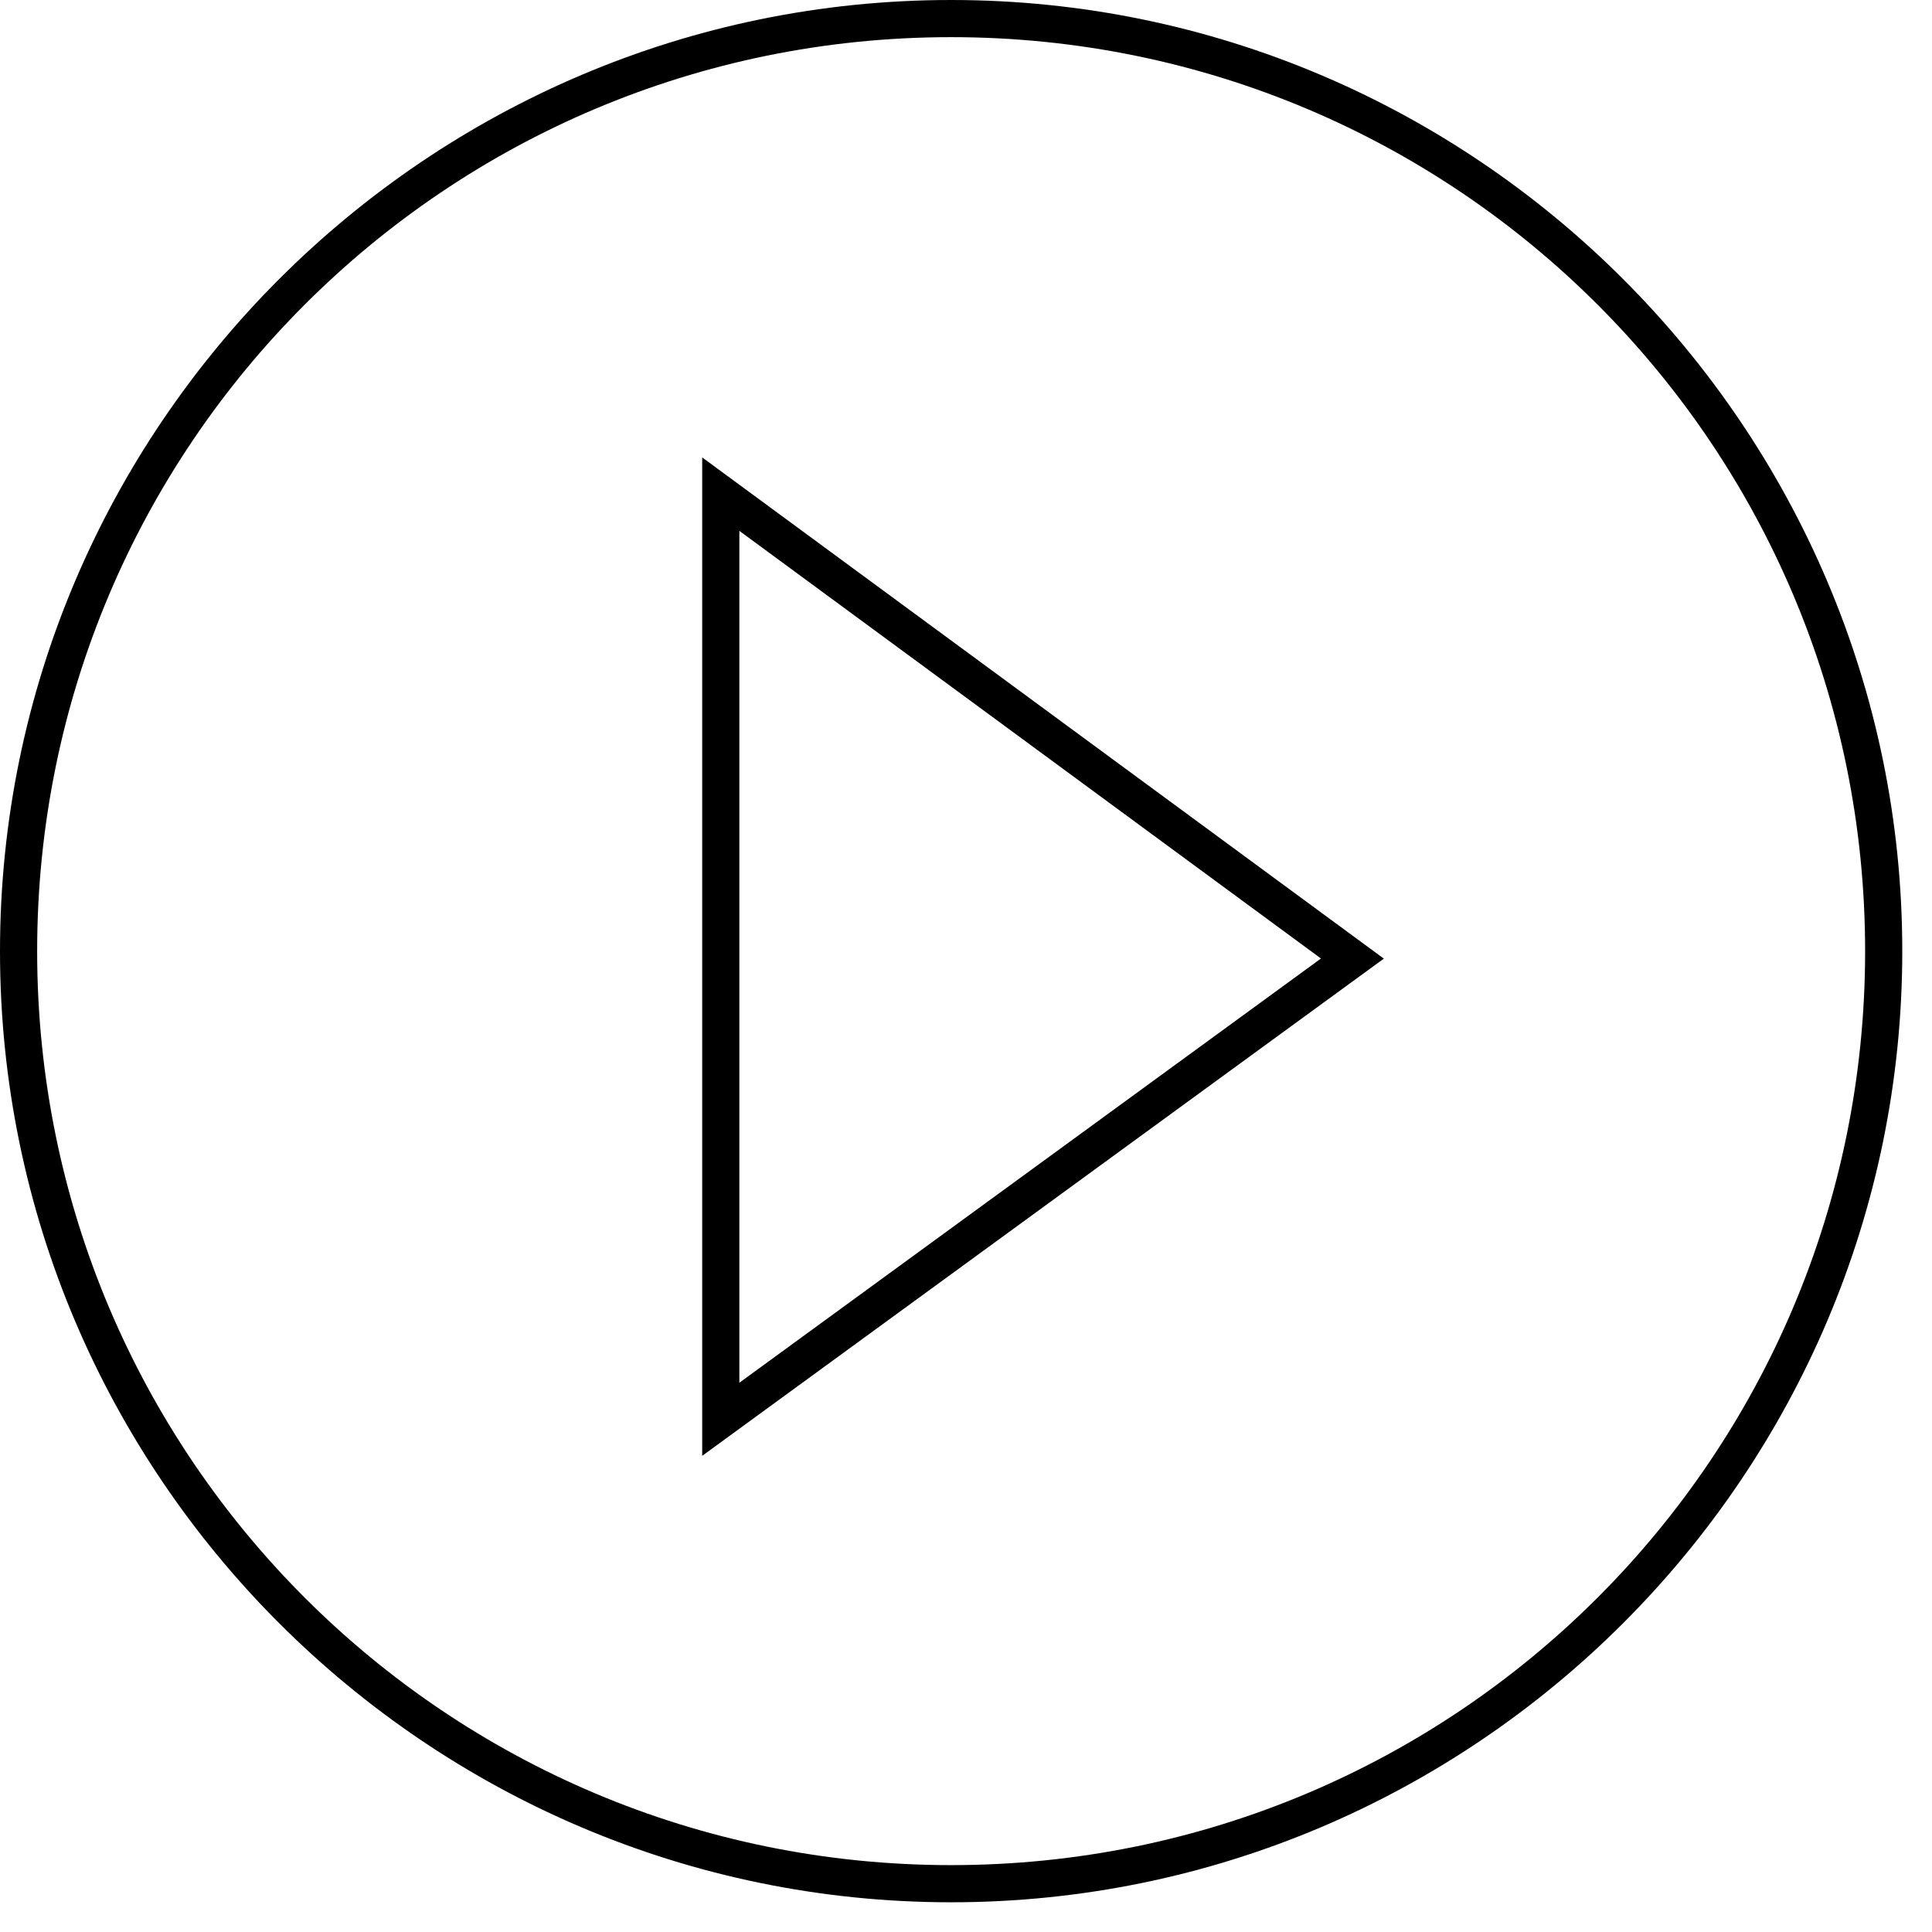
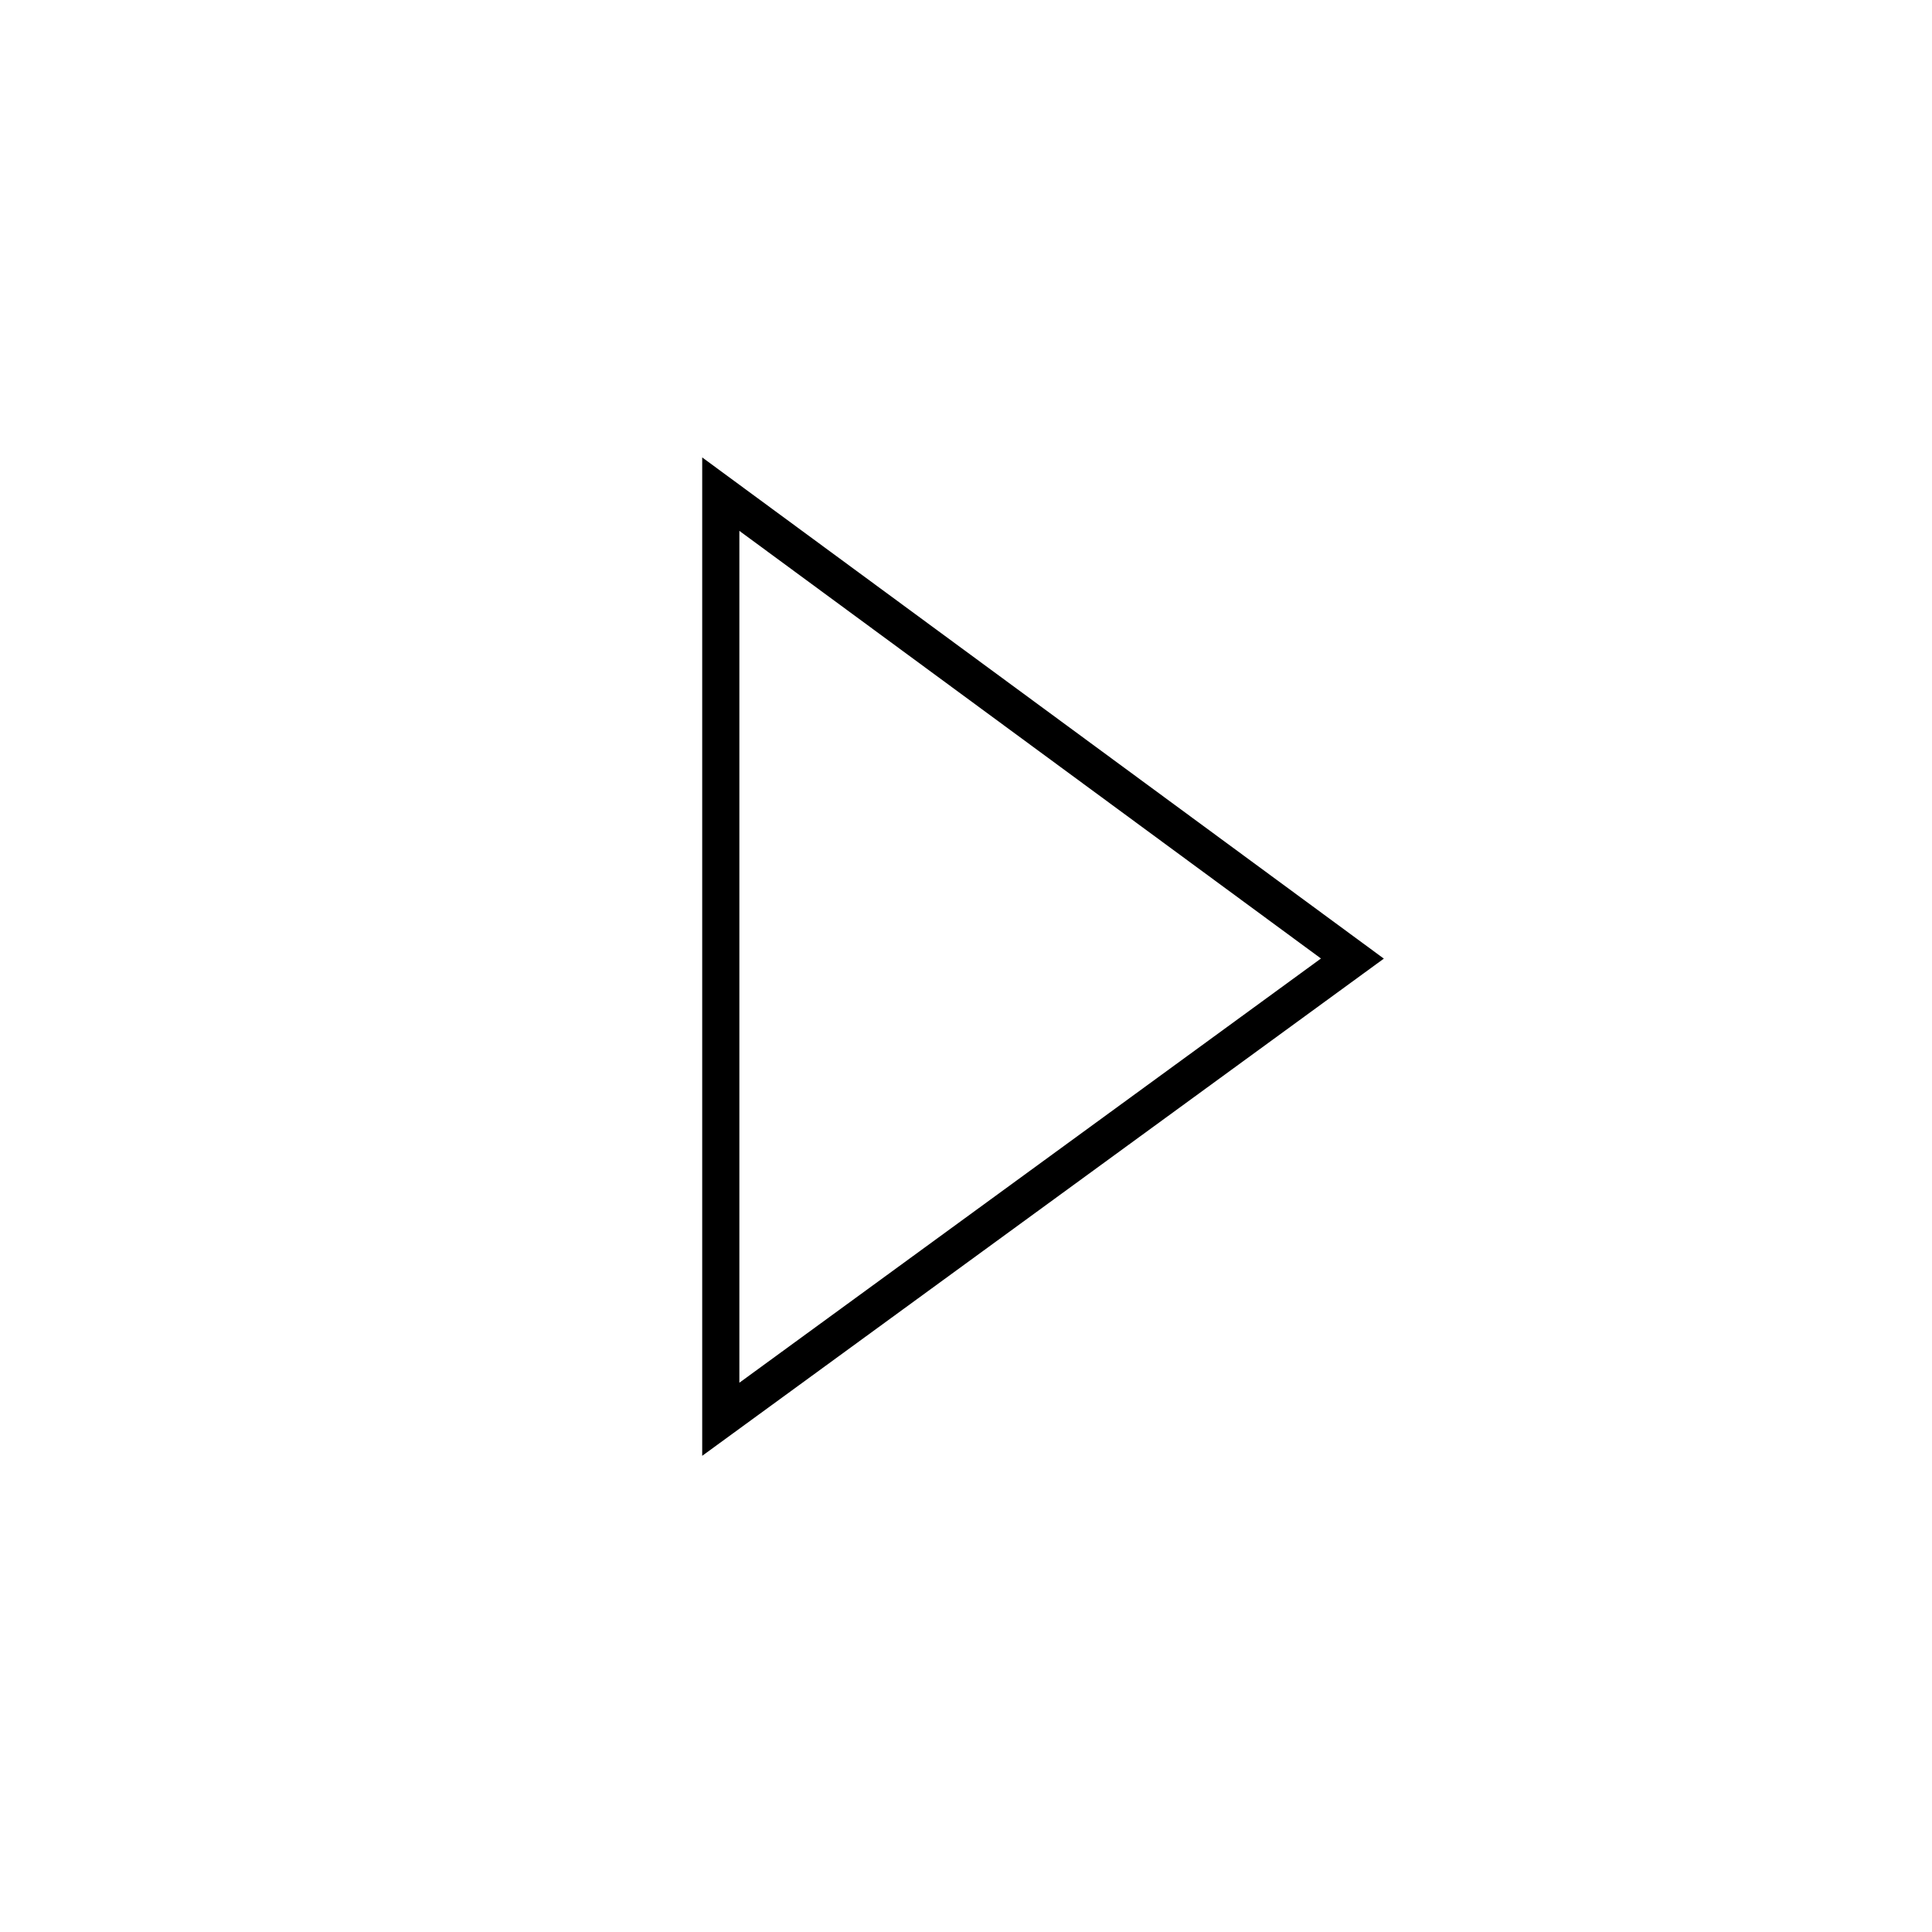
<svg xmlns="http://www.w3.org/2000/svg" version="1.1" id="Layer_1" x="0px" y="0px" viewBox="0 0 52 52" enable-background="new 0 0 52 52" xml:space="preserve">
  <g>
    <g>
-       <path d="M25.6,1c13.6,0,24.6,11,24.6,24.6s-11,24.6-24.6,24.6S1,39.2,1,25.6S12,1,25.6,1 M25.6,0C11.5,0,0,11.5,0,25.6    s11.5,25.6,25.6,25.6s25.6-11.5,25.6-25.6S39.7,0,25.6,0L25.6,0z" />
-     </g>
+       </g>
    <polygon fill="none" stroke="#000000" stroke-miterlimit="10" points="19.4,38.2 19.4,13.3 36.4,25.8  " />
  </g>
</svg>